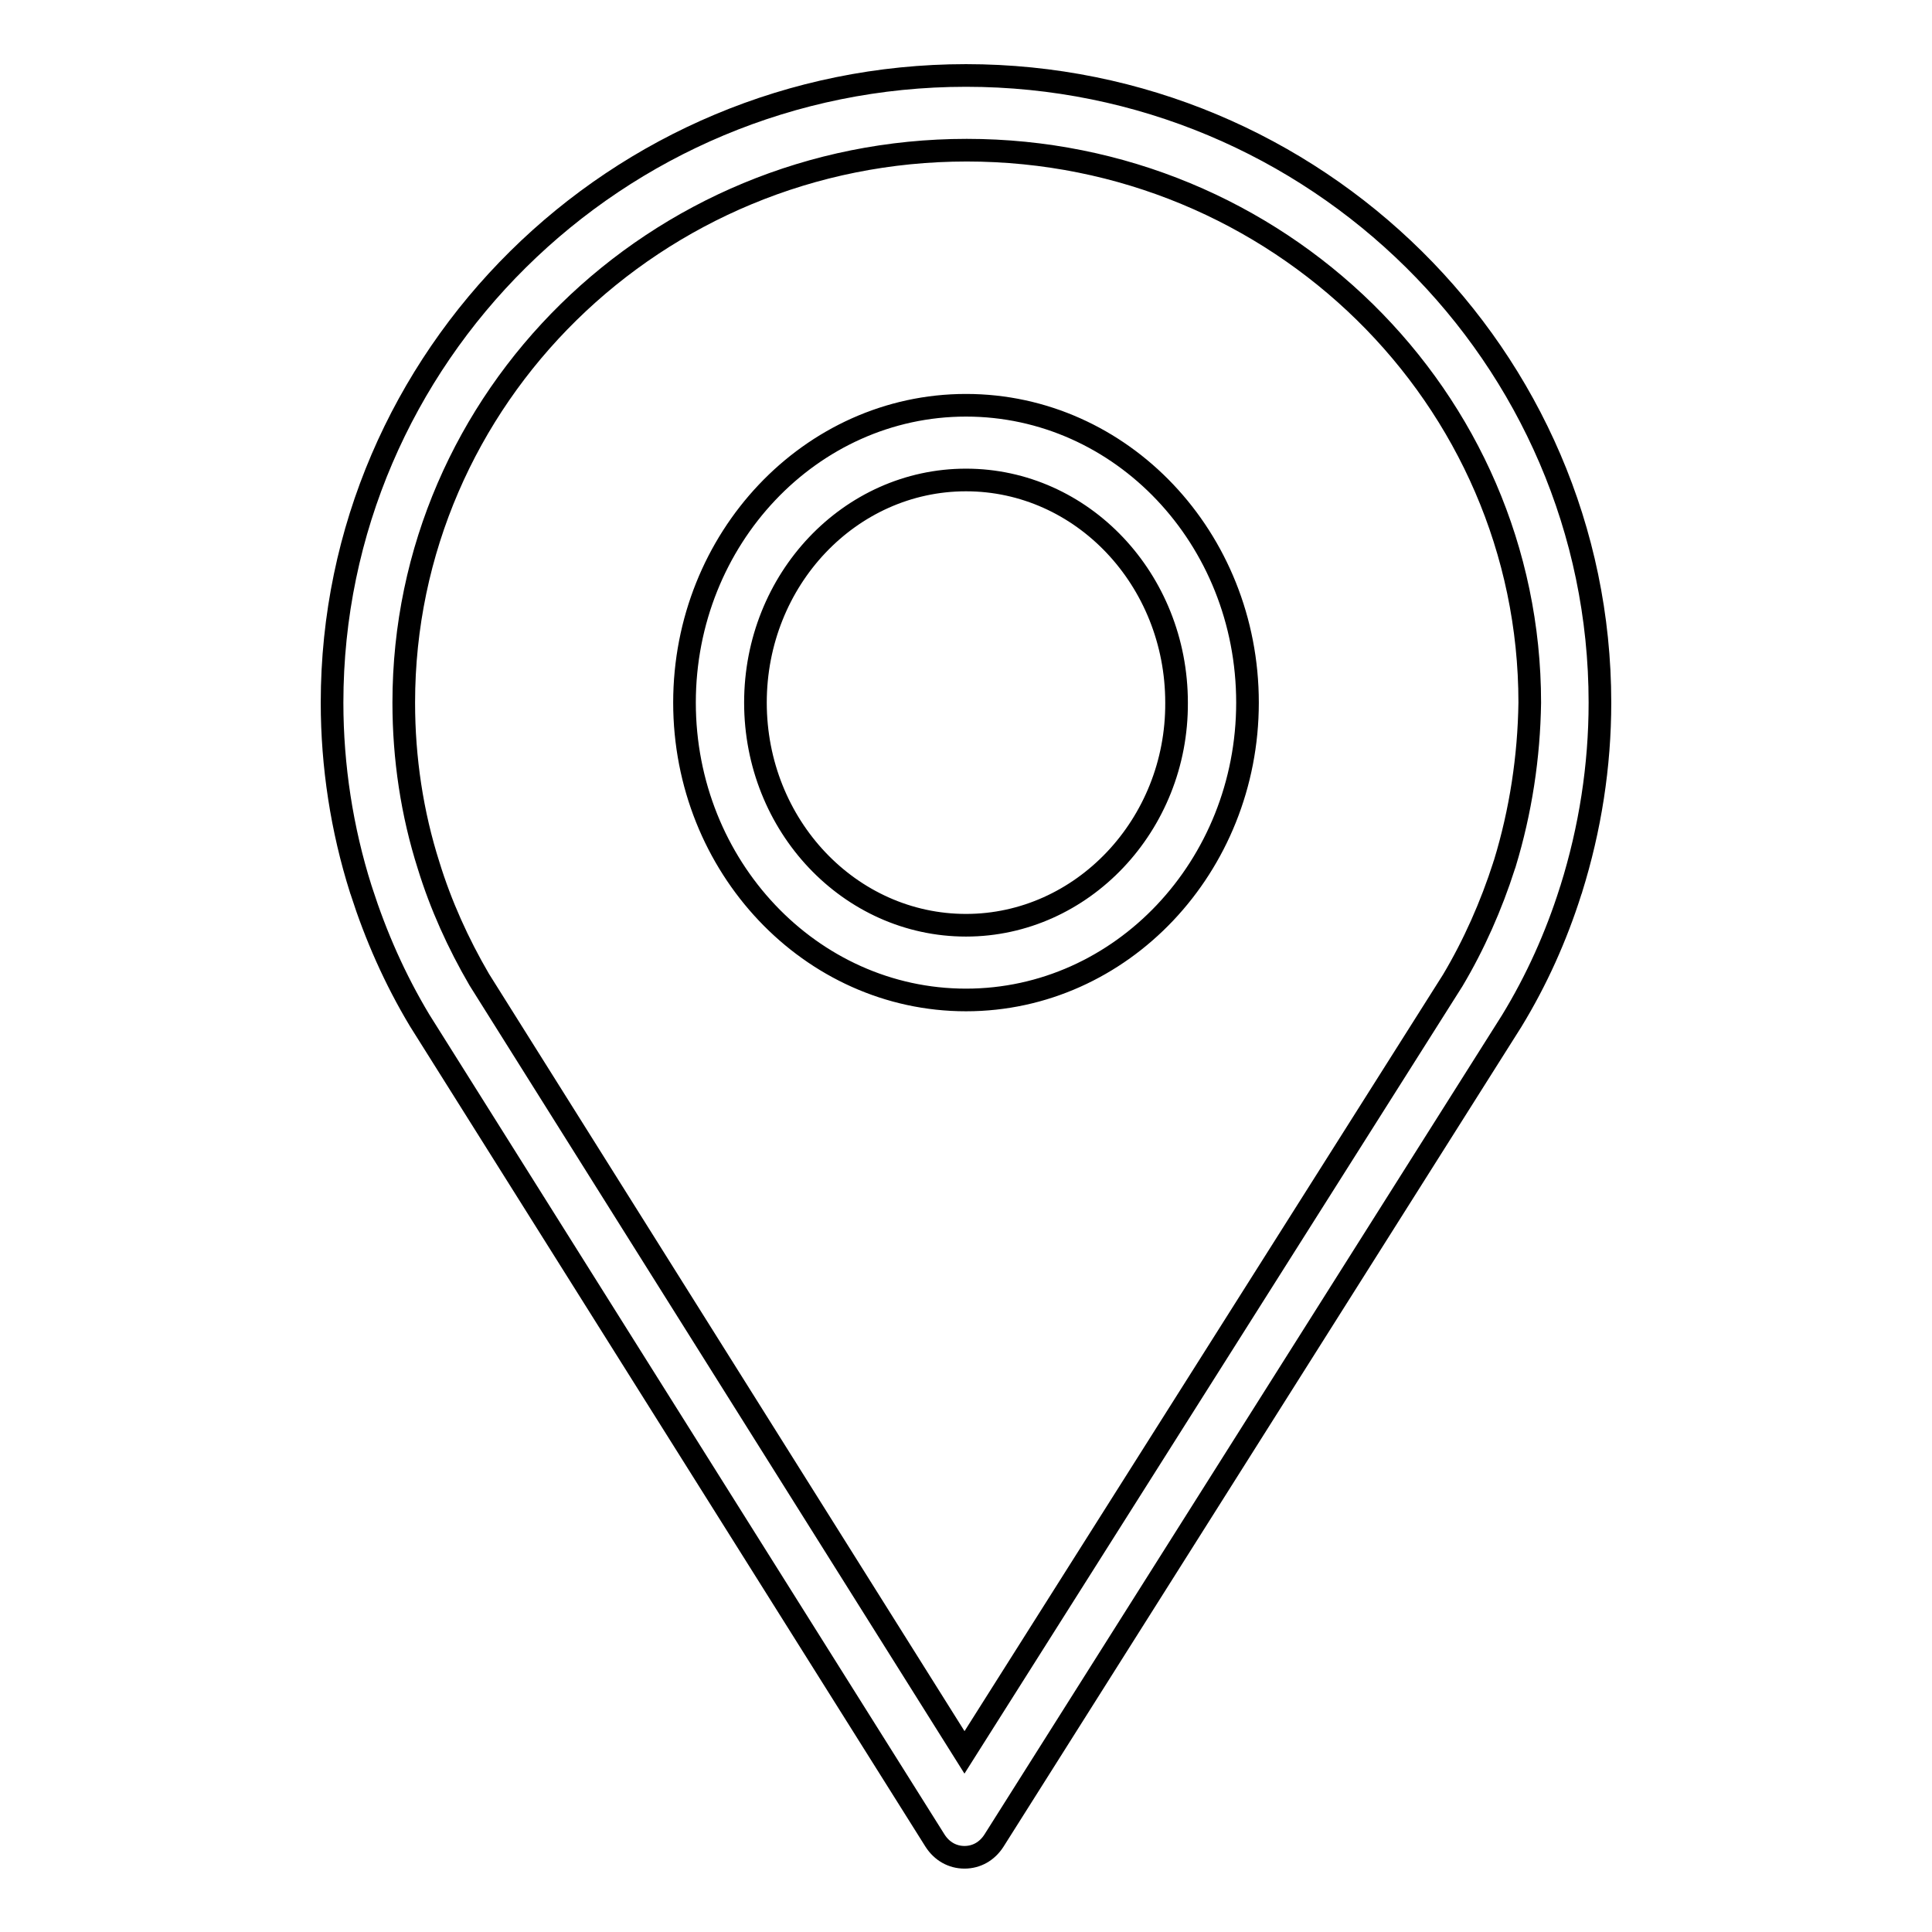
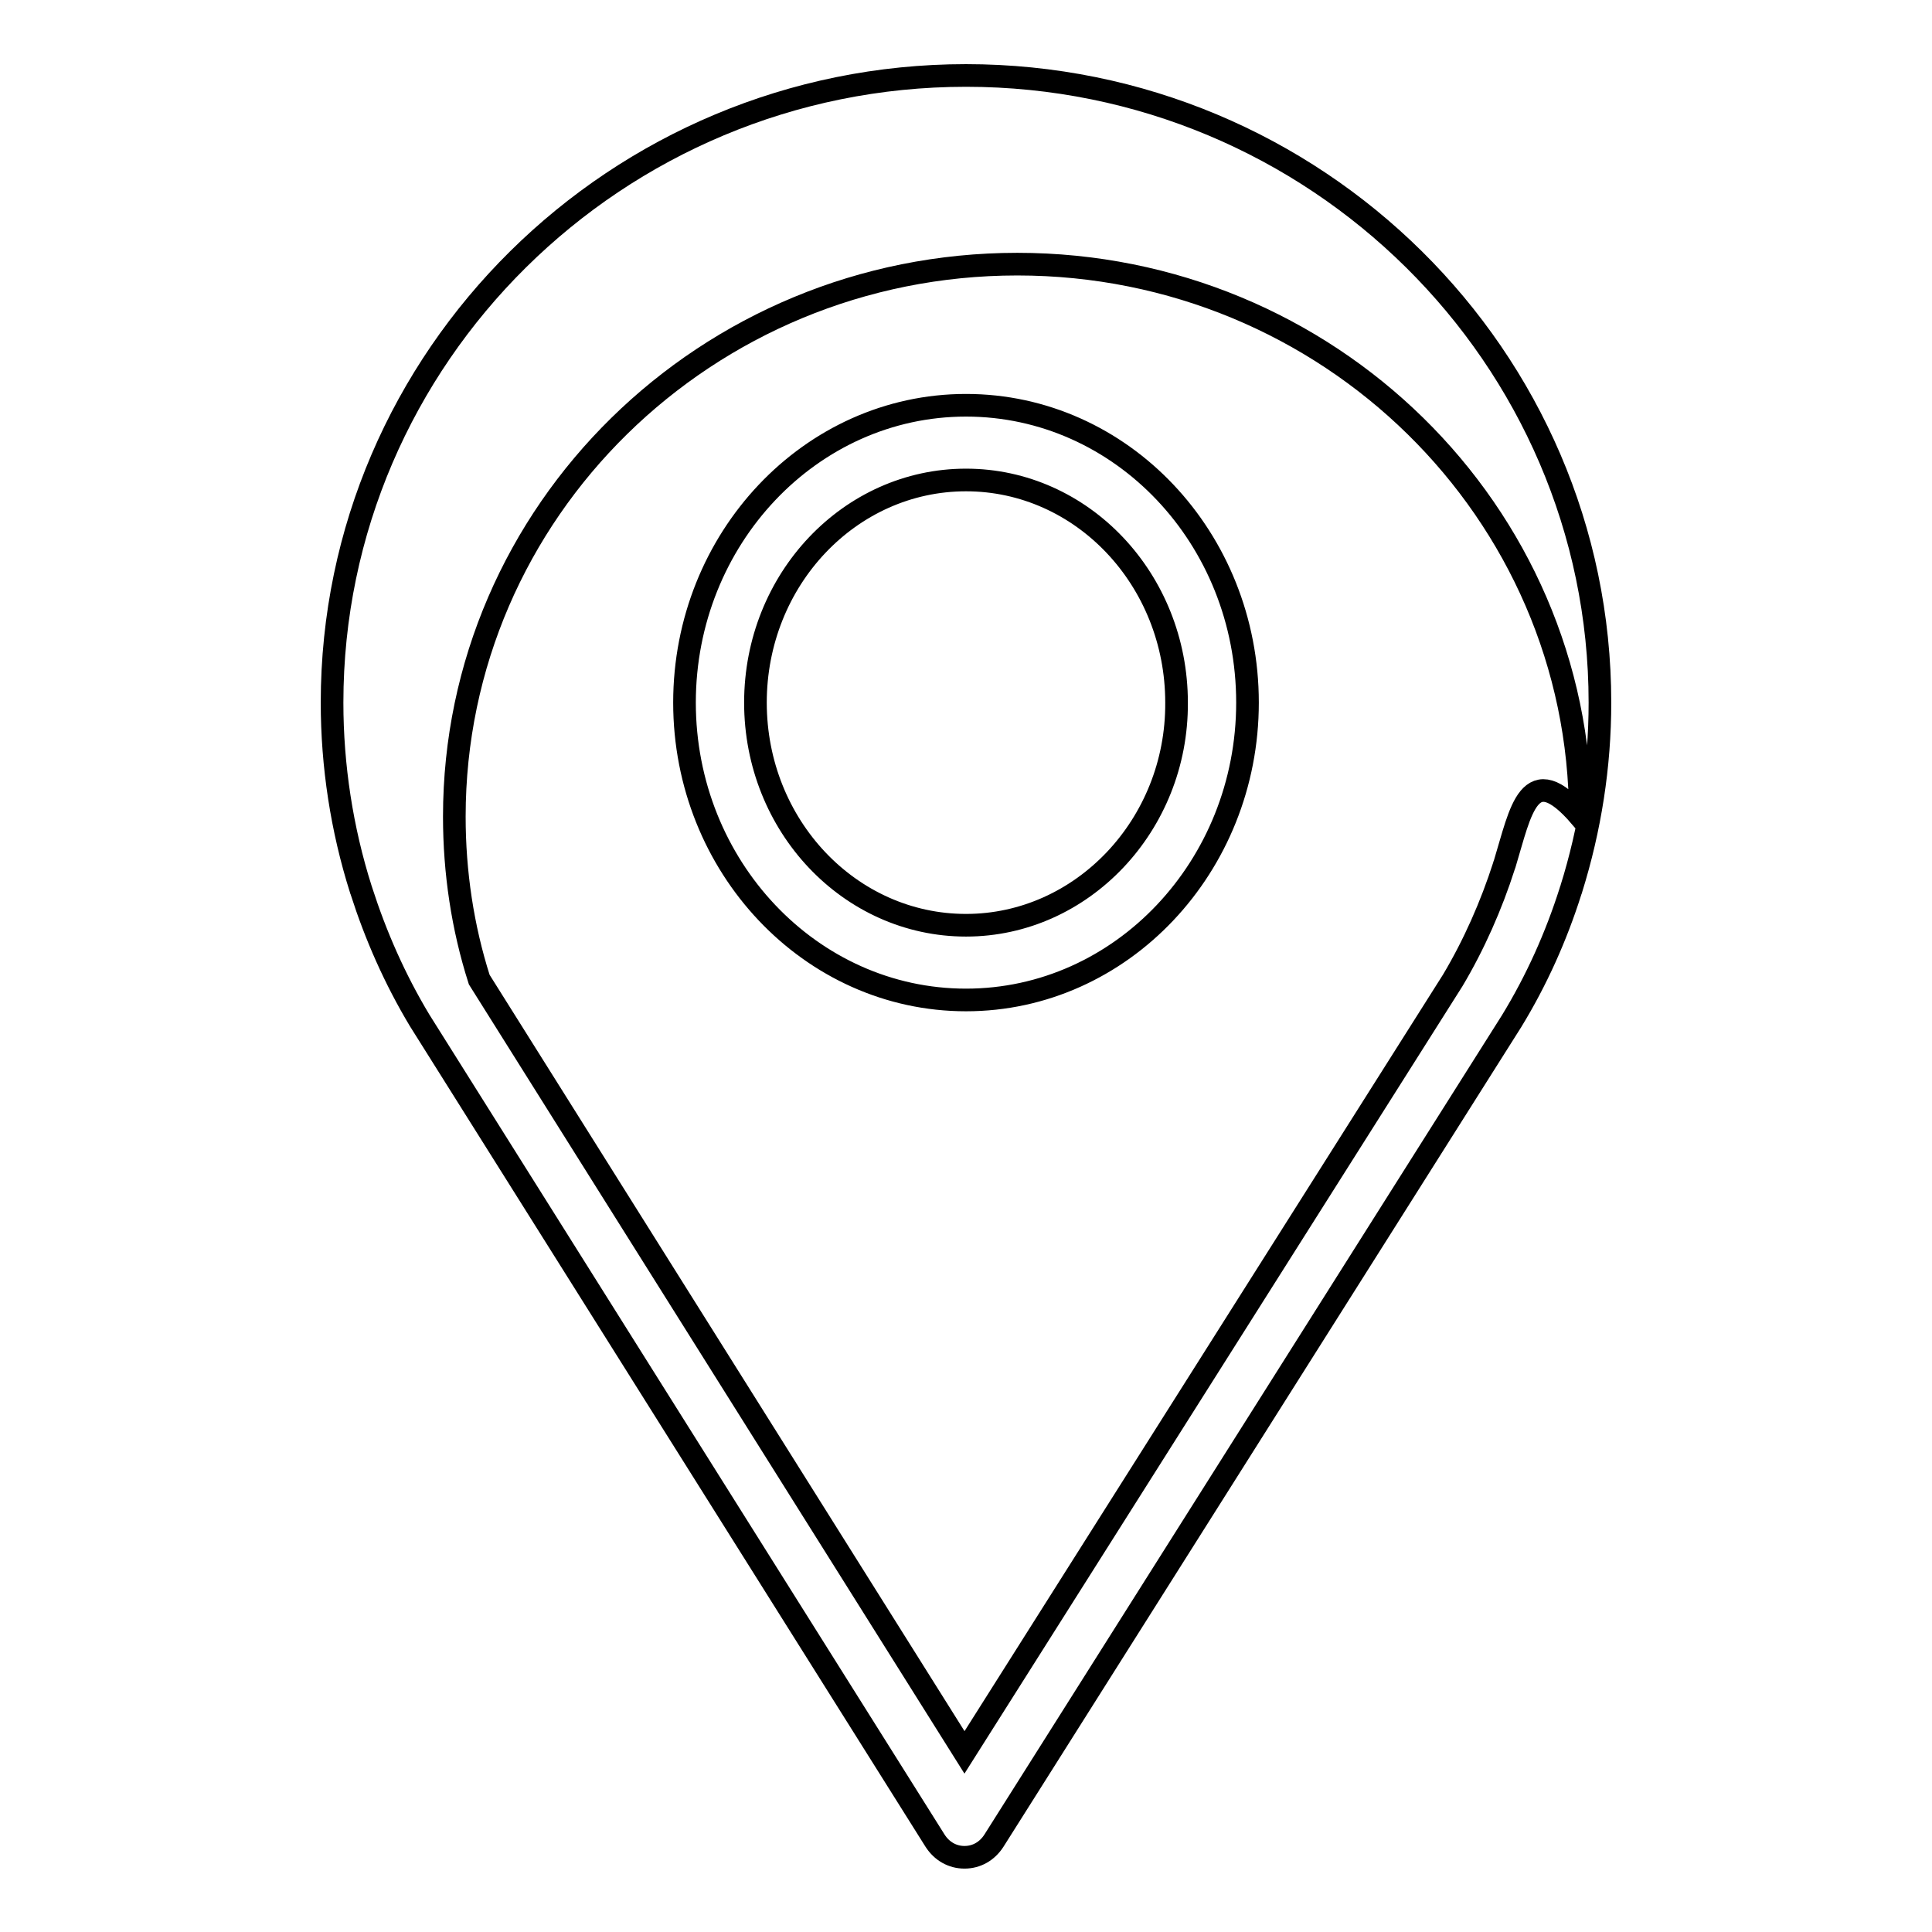
<svg xmlns="http://www.w3.org/2000/svg" version="1.1" x="0px" y="0px" viewBox="0 0 256 256" enable-background="new 0 0 256 256" xml:space="preserve">
  <g>
    <g>
-       <path stroke-width="3" fill-opacity="0" stroke="#000000" d="M128,53.7c-20.6,0-37.3,17.7-37.3,39.4c0,21.7,16.7,39.4,37.3,39.4c20.6,0,37.3-17.7,37.3-39.4C165.3,71.3,148.6,53.7,128,53.7L128,53.7z M128,122.6c-15.4,0-27.9-13.2-27.9-29.5c0-16.3,12.5-29.5,27.9-29.5c15.4,0,27.9,13.2,27.9,29.5C156,109.3,143.4,122.6,128,122.6L128,122.6z M128,10c-46.3,0-84,37.3-84,83.1c0,8.4,1.3,16.8,3.8,24.7c0,0.1,0.1,0.2,0.1,0.3c1.9,5.9,4.4,11.6,7.7,17.1l68.3,108.7c0.9,1.4,2.3,2.2,3.9,2.2l0,0c1.6,0,3-0.8,3.9-2.2l68.6-108.6c3.3-5.4,5.9-11.2,7.8-17.2c0-0.1,0.1-0.2,0.1-0.3c2.5-8,3.8-16.3,3.8-24.7C212,47.3,174.3,10,128,10L128,10z M199.4,114.4c0,0.1-0.1,0.2-0.1,0.3c-1.7,5.3-4,10.5-6.8,15.2l-64.7,102.3L63.5,129.8c-2.8-4.8-5.1-9.9-6.7-15.1c-2.2-6.9-3.3-14.2-3.3-21.6c0-40.4,33.4-73.2,74.6-73.2c41.2,0,74.6,32.8,74.6,73.2C202.6,100.3,201.5,107.5,199.4,114.4L199.4,114.4z" />
+       <path stroke-width="3" fill-opacity="0" stroke="#000000" d="M128,53.7c-20.6,0-37.3,17.7-37.3,39.4c0,21.7,16.7,39.4,37.3,39.4c20.6,0,37.3-17.7,37.3-39.4C165.3,71.3,148.6,53.7,128,53.7L128,53.7z M128,122.6c-15.4,0-27.9-13.2-27.9-29.5c0-16.3,12.5-29.5,27.9-29.5c15.4,0,27.9,13.2,27.9,29.5C156,109.3,143.4,122.6,128,122.6L128,122.6z M128,10c-46.3,0-84,37.3-84,83.1c0,8.4,1.3,16.8,3.8,24.7c0,0.1,0.1,0.2,0.1,0.3c1.9,5.9,4.4,11.6,7.7,17.1l68.3,108.7c0.9,1.4,2.3,2.2,3.9,2.2l0,0c1.6,0,3-0.8,3.9-2.2l68.6-108.6c3.3-5.4,5.9-11.2,7.8-17.2c0-0.1,0.1-0.2,0.1-0.3c2.5-8,3.8-16.3,3.8-24.7C212,47.3,174.3,10,128,10L128,10z M199.4,114.4c0,0.1-0.1,0.2-0.1,0.3c-1.7,5.3-4,10.5-6.8,15.2l-64.7,102.3L63.5,129.8c-2.2-6.9-3.3-14.2-3.3-21.6c0-40.4,33.4-73.2,74.6-73.2c41.2,0,74.6,32.8,74.6,73.2C202.6,100.3,201.5,107.5,199.4,114.4L199.4,114.4z" />
    </g>
  </g>
</svg>